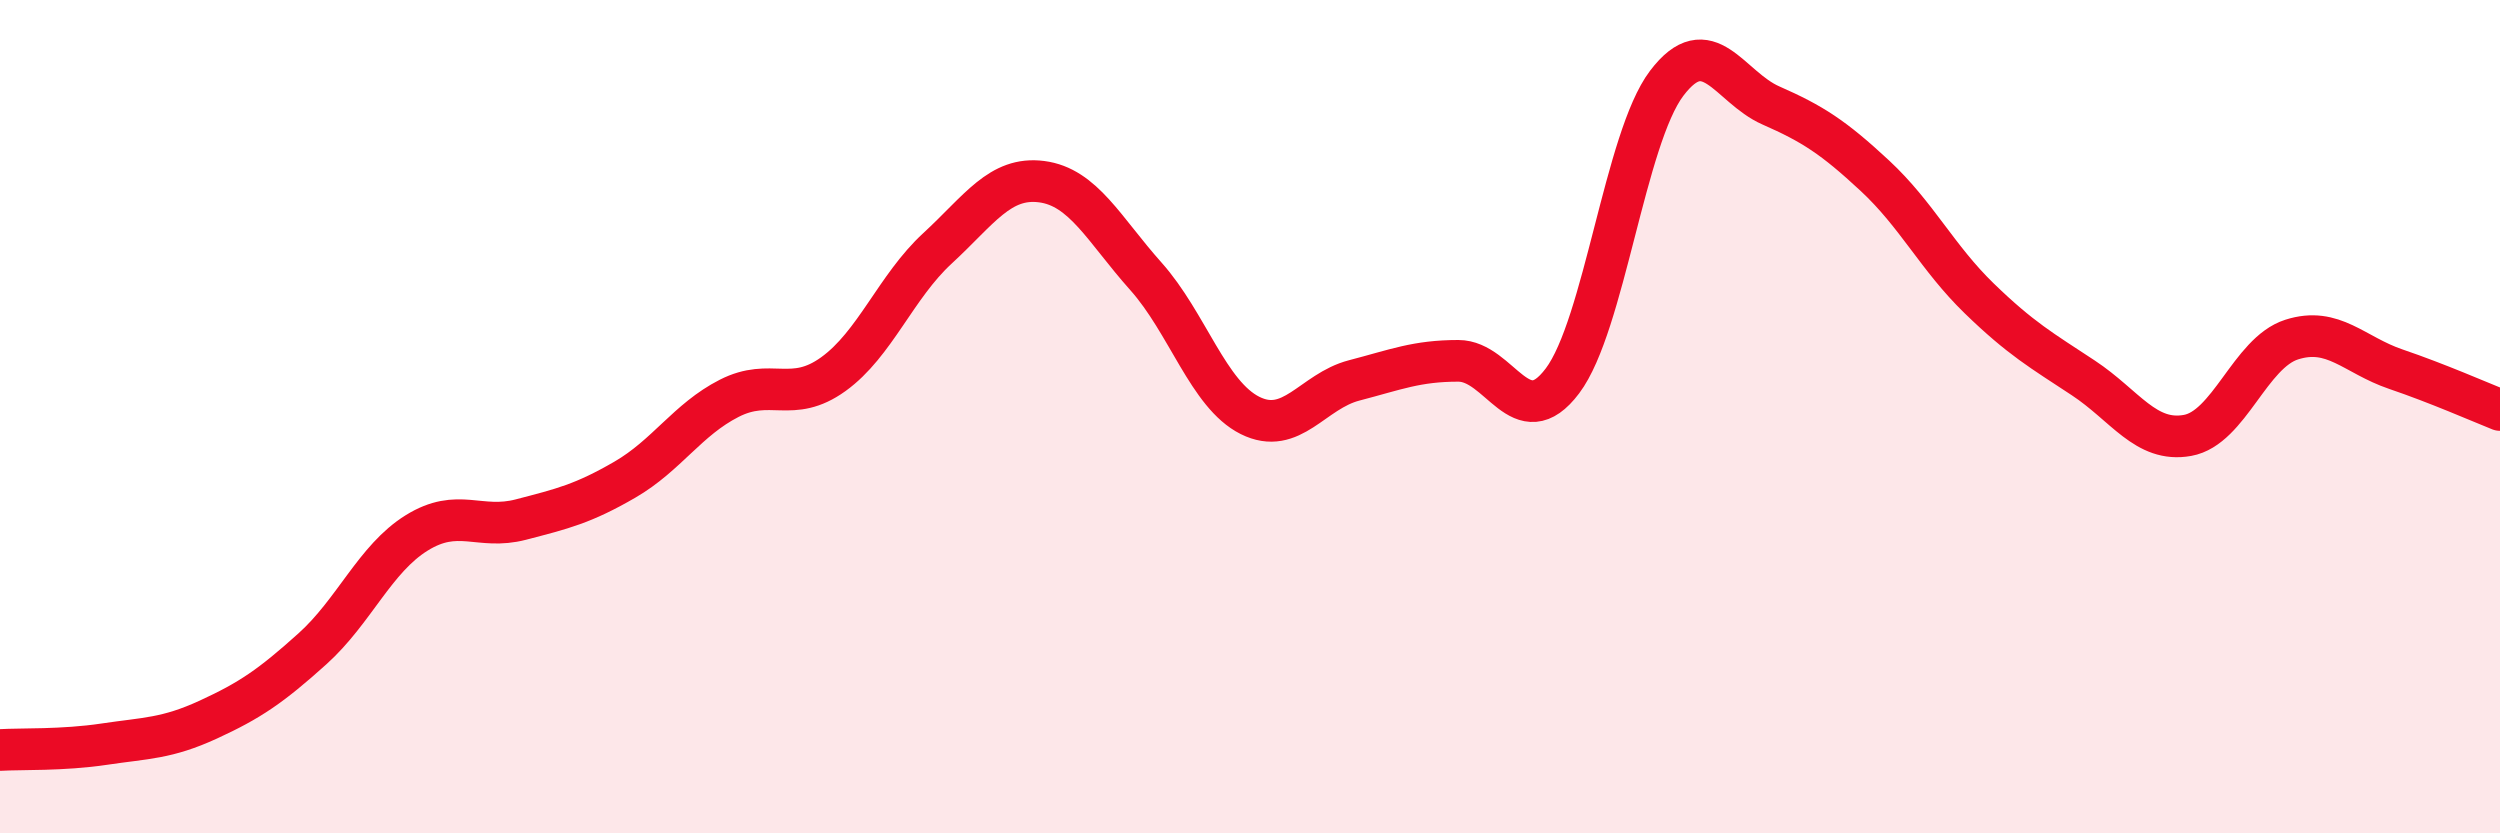
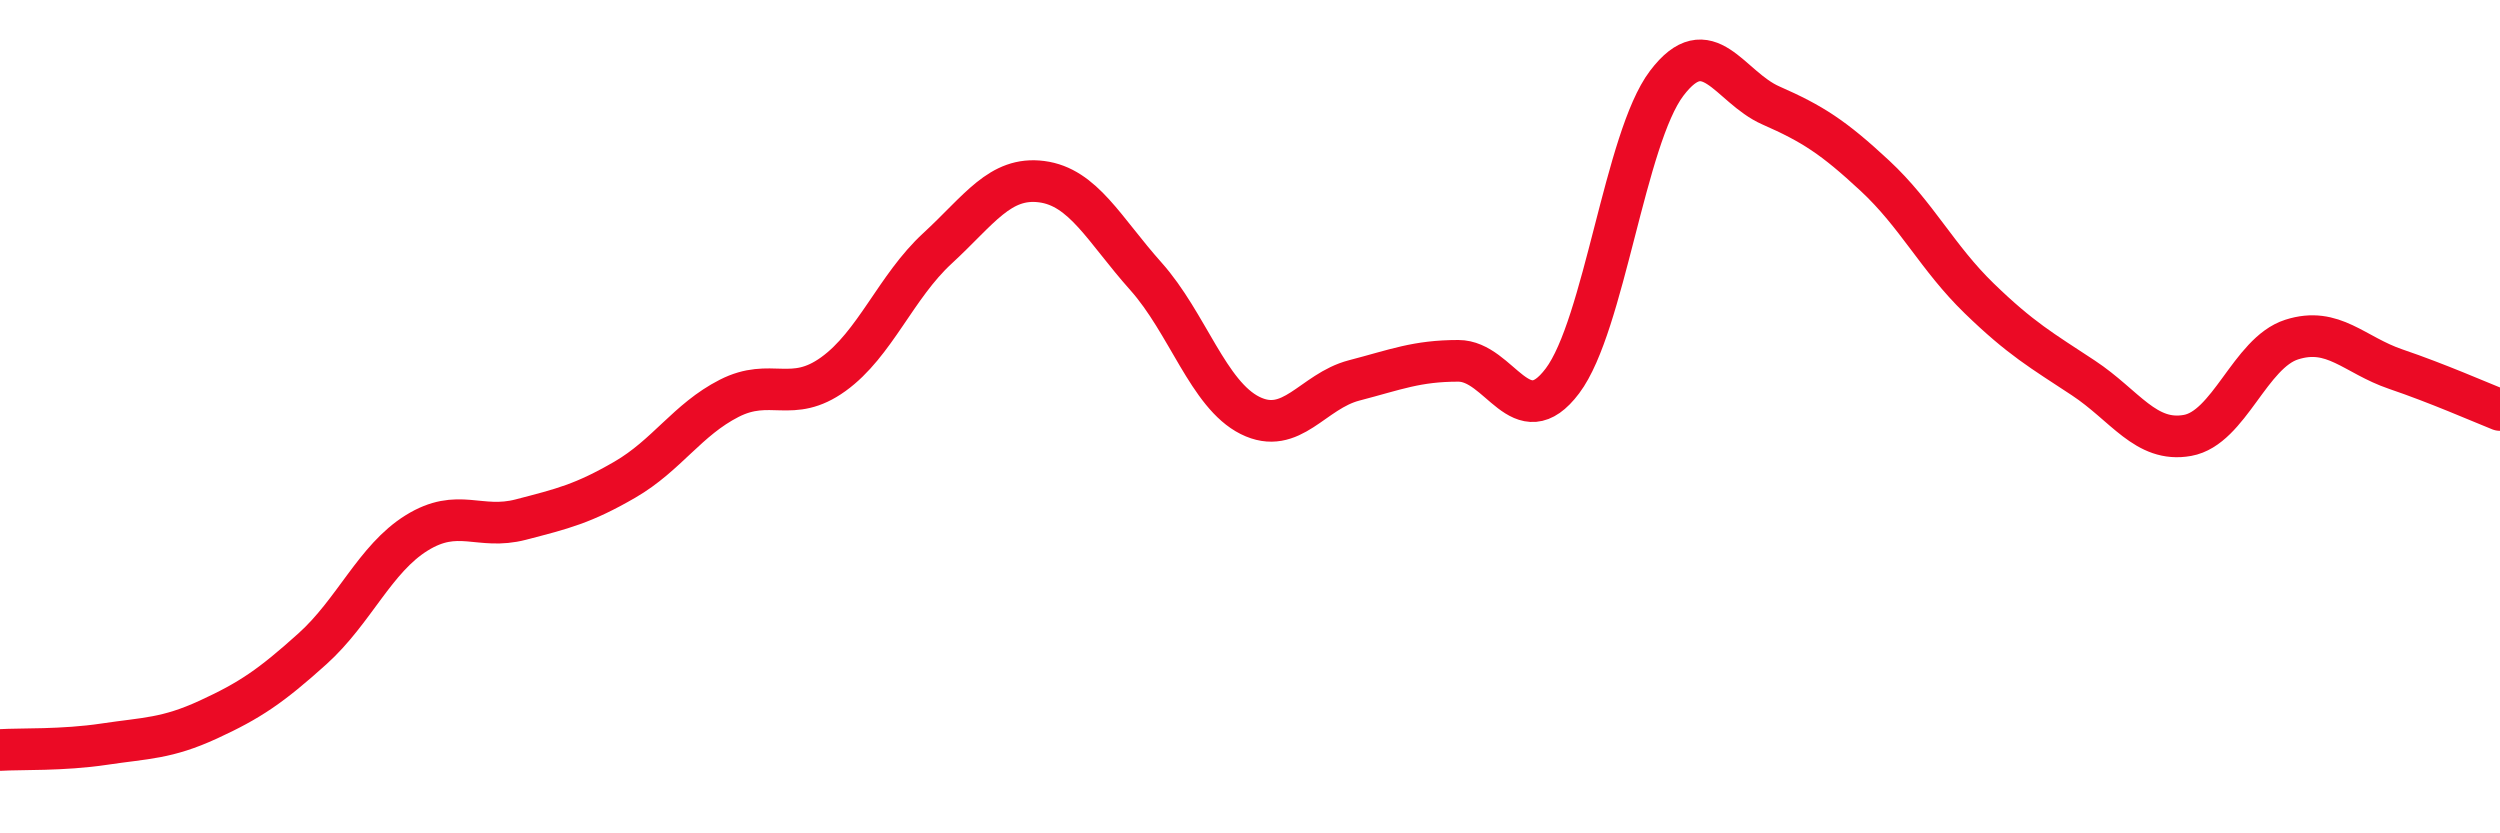
<svg xmlns="http://www.w3.org/2000/svg" width="60" height="20" viewBox="0 0 60 20">
-   <path d="M 0,18 C 0.5,17.97 1.5,18.01 2.5,17.86 C 3.5,17.71 4,17.73 5,17.27 C 6,16.81 6.5,16.47 7.5,15.57 C 8.5,14.67 9,13.41 10,12.79 C 11,12.17 11.5,12.73 12.5,12.47 C 13.5,12.21 14,12.09 15,11.51 C 16,10.93 16.5,10.07 17.5,9.56 C 18.5,9.05 19,9.7 20,8.98 C 21,8.26 21.5,6.88 22.5,5.96 C 23.5,5.04 24,4.23 25,4.36 C 26,4.49 26.5,5.51 27.5,6.63 C 28.5,7.75 29,9.47 30,9.97 C 31,10.47 31.5,9.39 32.5,9.13 C 33.5,8.87 34,8.66 35,8.66 C 36,8.66 36.5,10.47 37.5,9.14 C 38.5,7.81 39,3.32 40,2 C 41,0.68 41.5,2.09 42.5,2.53 C 43.5,2.97 44,3.29 45,4.22 C 46,5.15 46.5,6.19 47.5,7.16 C 48.5,8.13 49,8.41 50,9.07 C 51,9.73 51.5,10.63 52.5,10.45 C 53.5,10.27 54,8.47 55,8.15 C 56,7.83 56.5,8.52 57.5,8.86 C 58.5,9.2 59.5,9.64 60,9.84L60 20L0 20Z" fill="#EB0A25" opacity="0.1" stroke-linecap="round" stroke-linejoin="round" />
  <path d="M 0,18 C 0.5,17.97 1.5,18.01 2.5,17.86 C 3.5,17.71 4,17.73 5,17.27 C 6,16.81 6.5,16.47 7.5,15.57 C 8.5,14.67 9,13.41 10,12.79 C 11,12.17 11.5,12.73 12.5,12.47 C 13.5,12.21 14,12.09 15,11.51 C 16,10.93 16.5,10.07 17.5,9.56 C 18.5,9.05 19,9.7 20,8.98 C 21,8.26 21.5,6.88 22.5,5.96 C 23.5,5.04 24,4.23 25,4.36 C 26,4.49 26.5,5.51 27.5,6.63 C 28.5,7.75 29,9.47 30,9.97 C 31,10.47 31.5,9.39 32.5,9.13 C 33.5,8.87 34,8.66 35,8.66 C 36,8.66 36.5,10.47 37.5,9.14 C 38.5,7.81 39,3.32 40,2 C 41,0.68 41.5,2.09 42.5,2.53 C 43.5,2.97 44,3.29 45,4.22 C 46,5.15 46.5,6.19 47.5,7.16 C 48.5,8.13 49,8.41 50,9.07 C 51,9.73 51.5,10.63 52.5,10.45 C 53.5,10.27 54,8.47 55,8.15 C 56,7.83 56.5,8.52 57.5,8.86 C 58.5,9.2 59.5,9.64 60,9.84" stroke="#EB0A25" stroke-width="1" fill="none" stroke-linecap="round" stroke-linejoin="round" />
</svg>